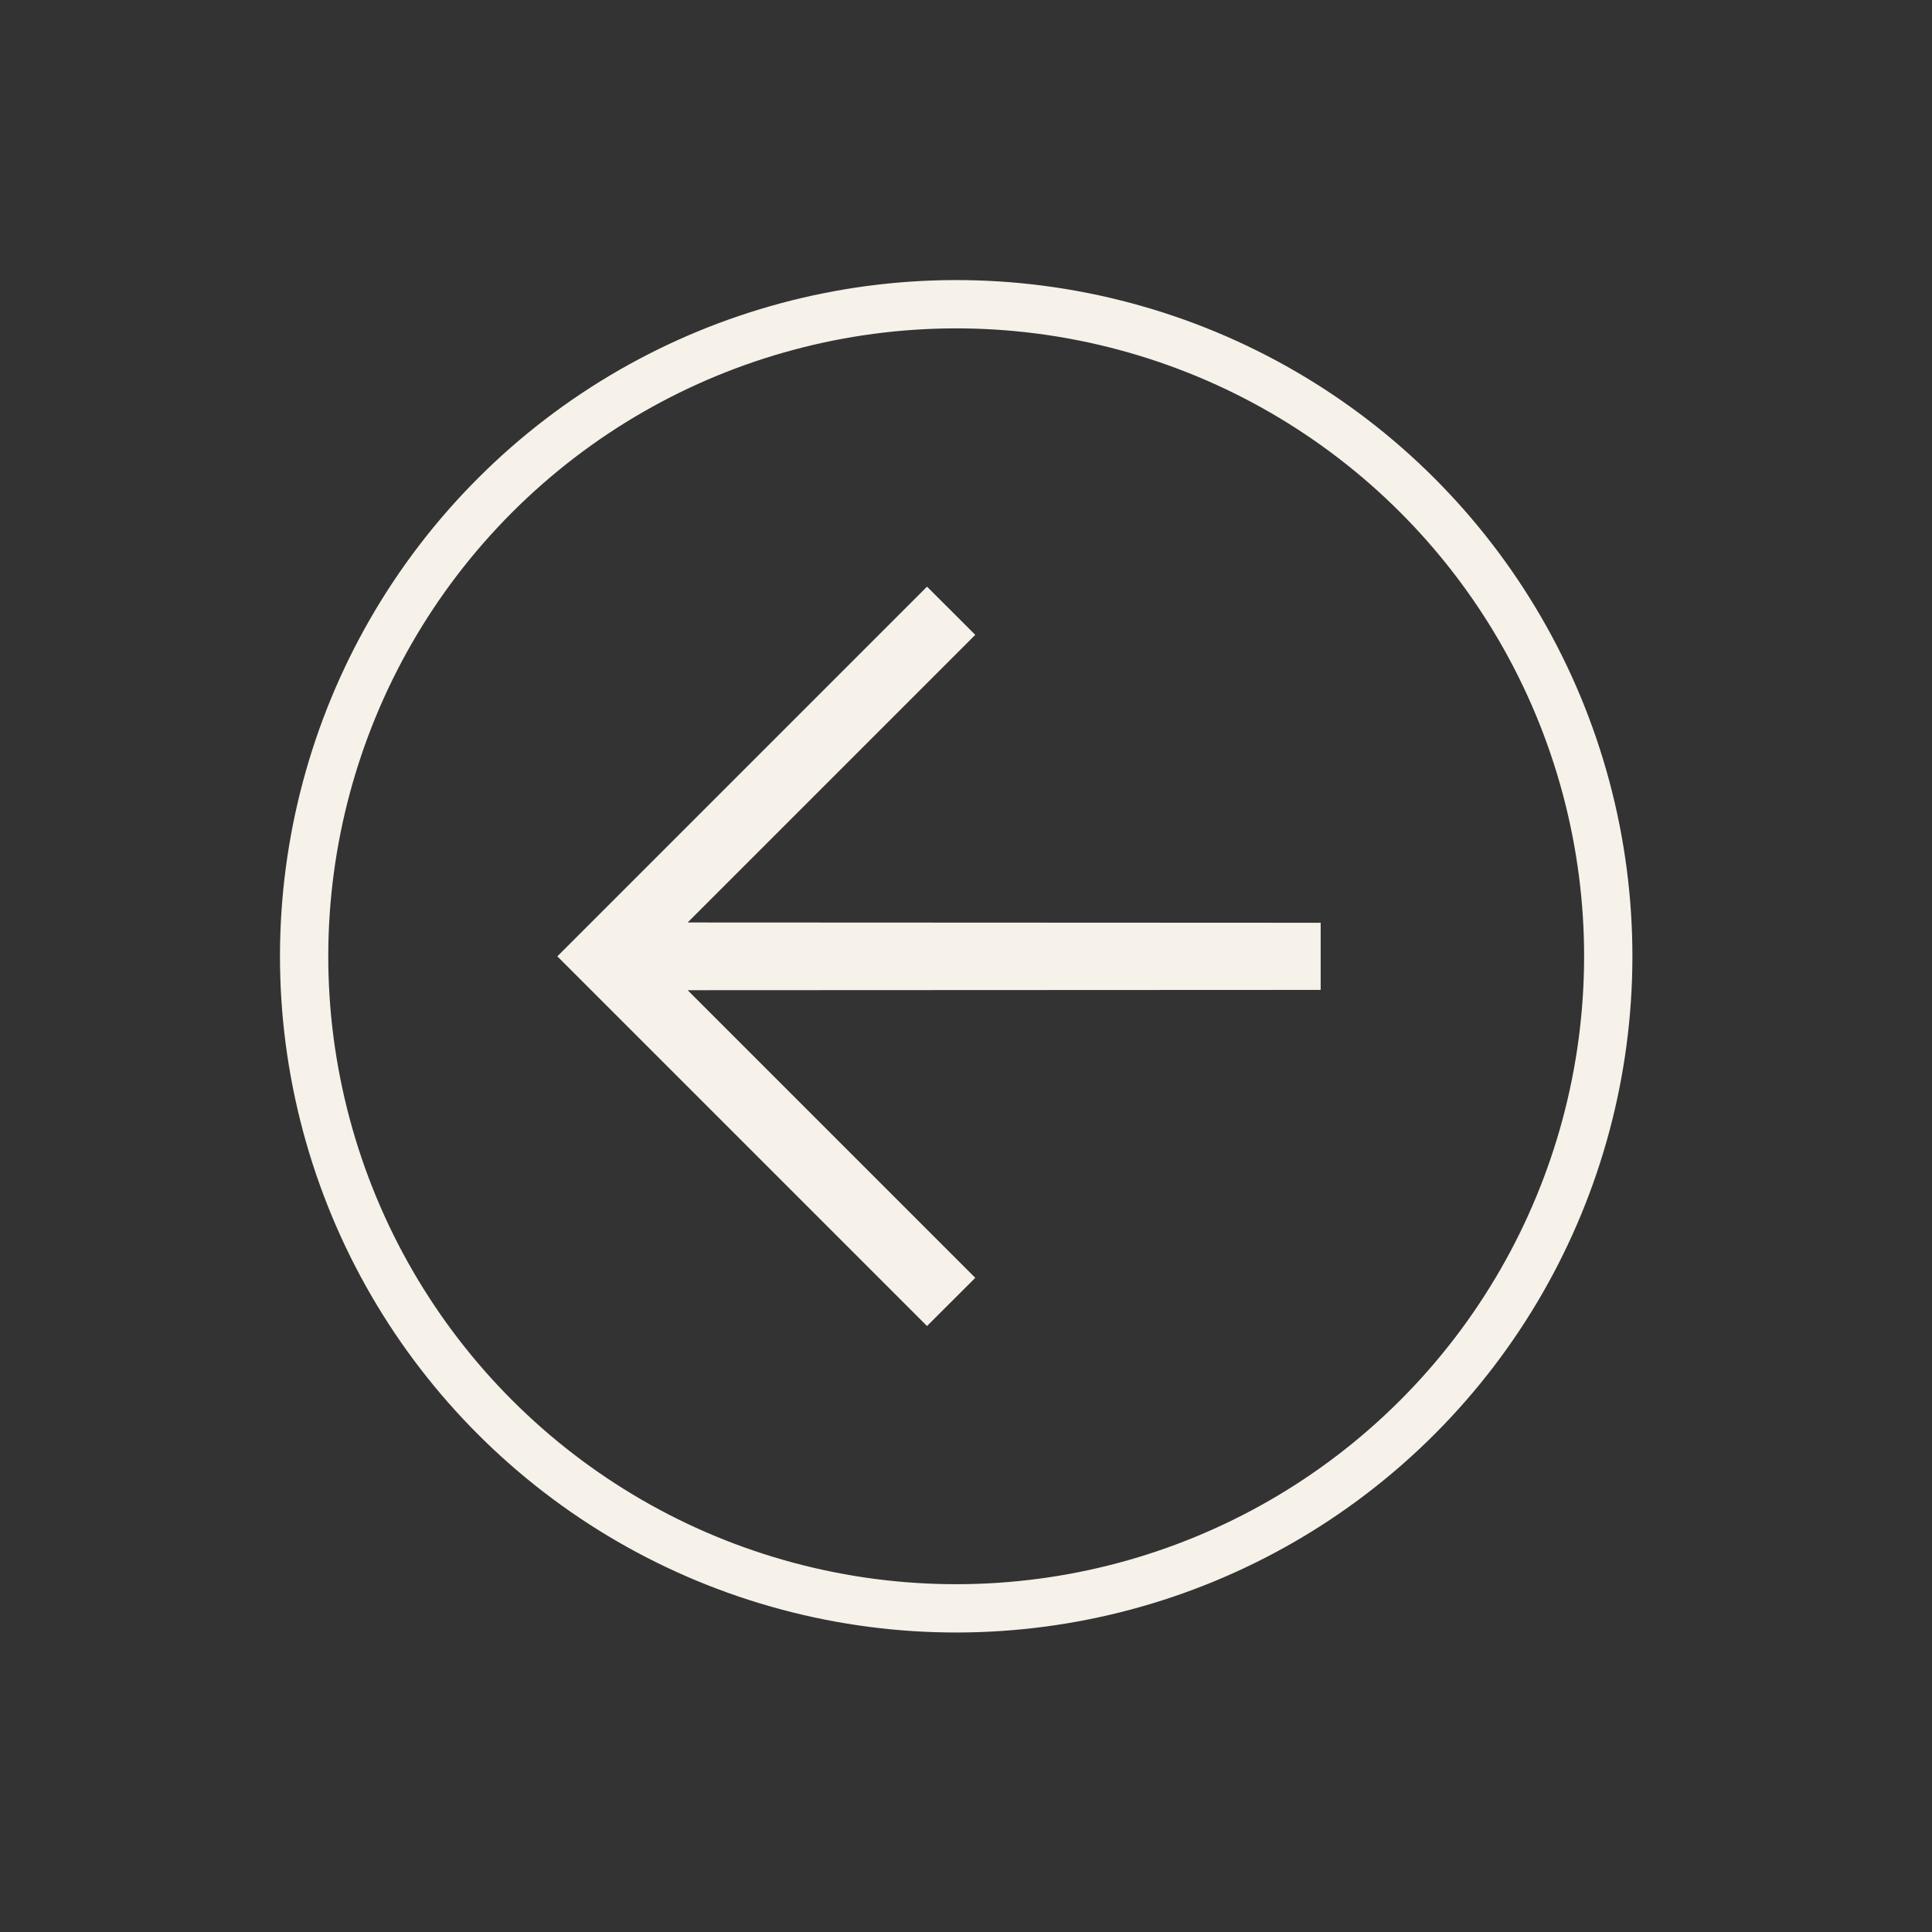
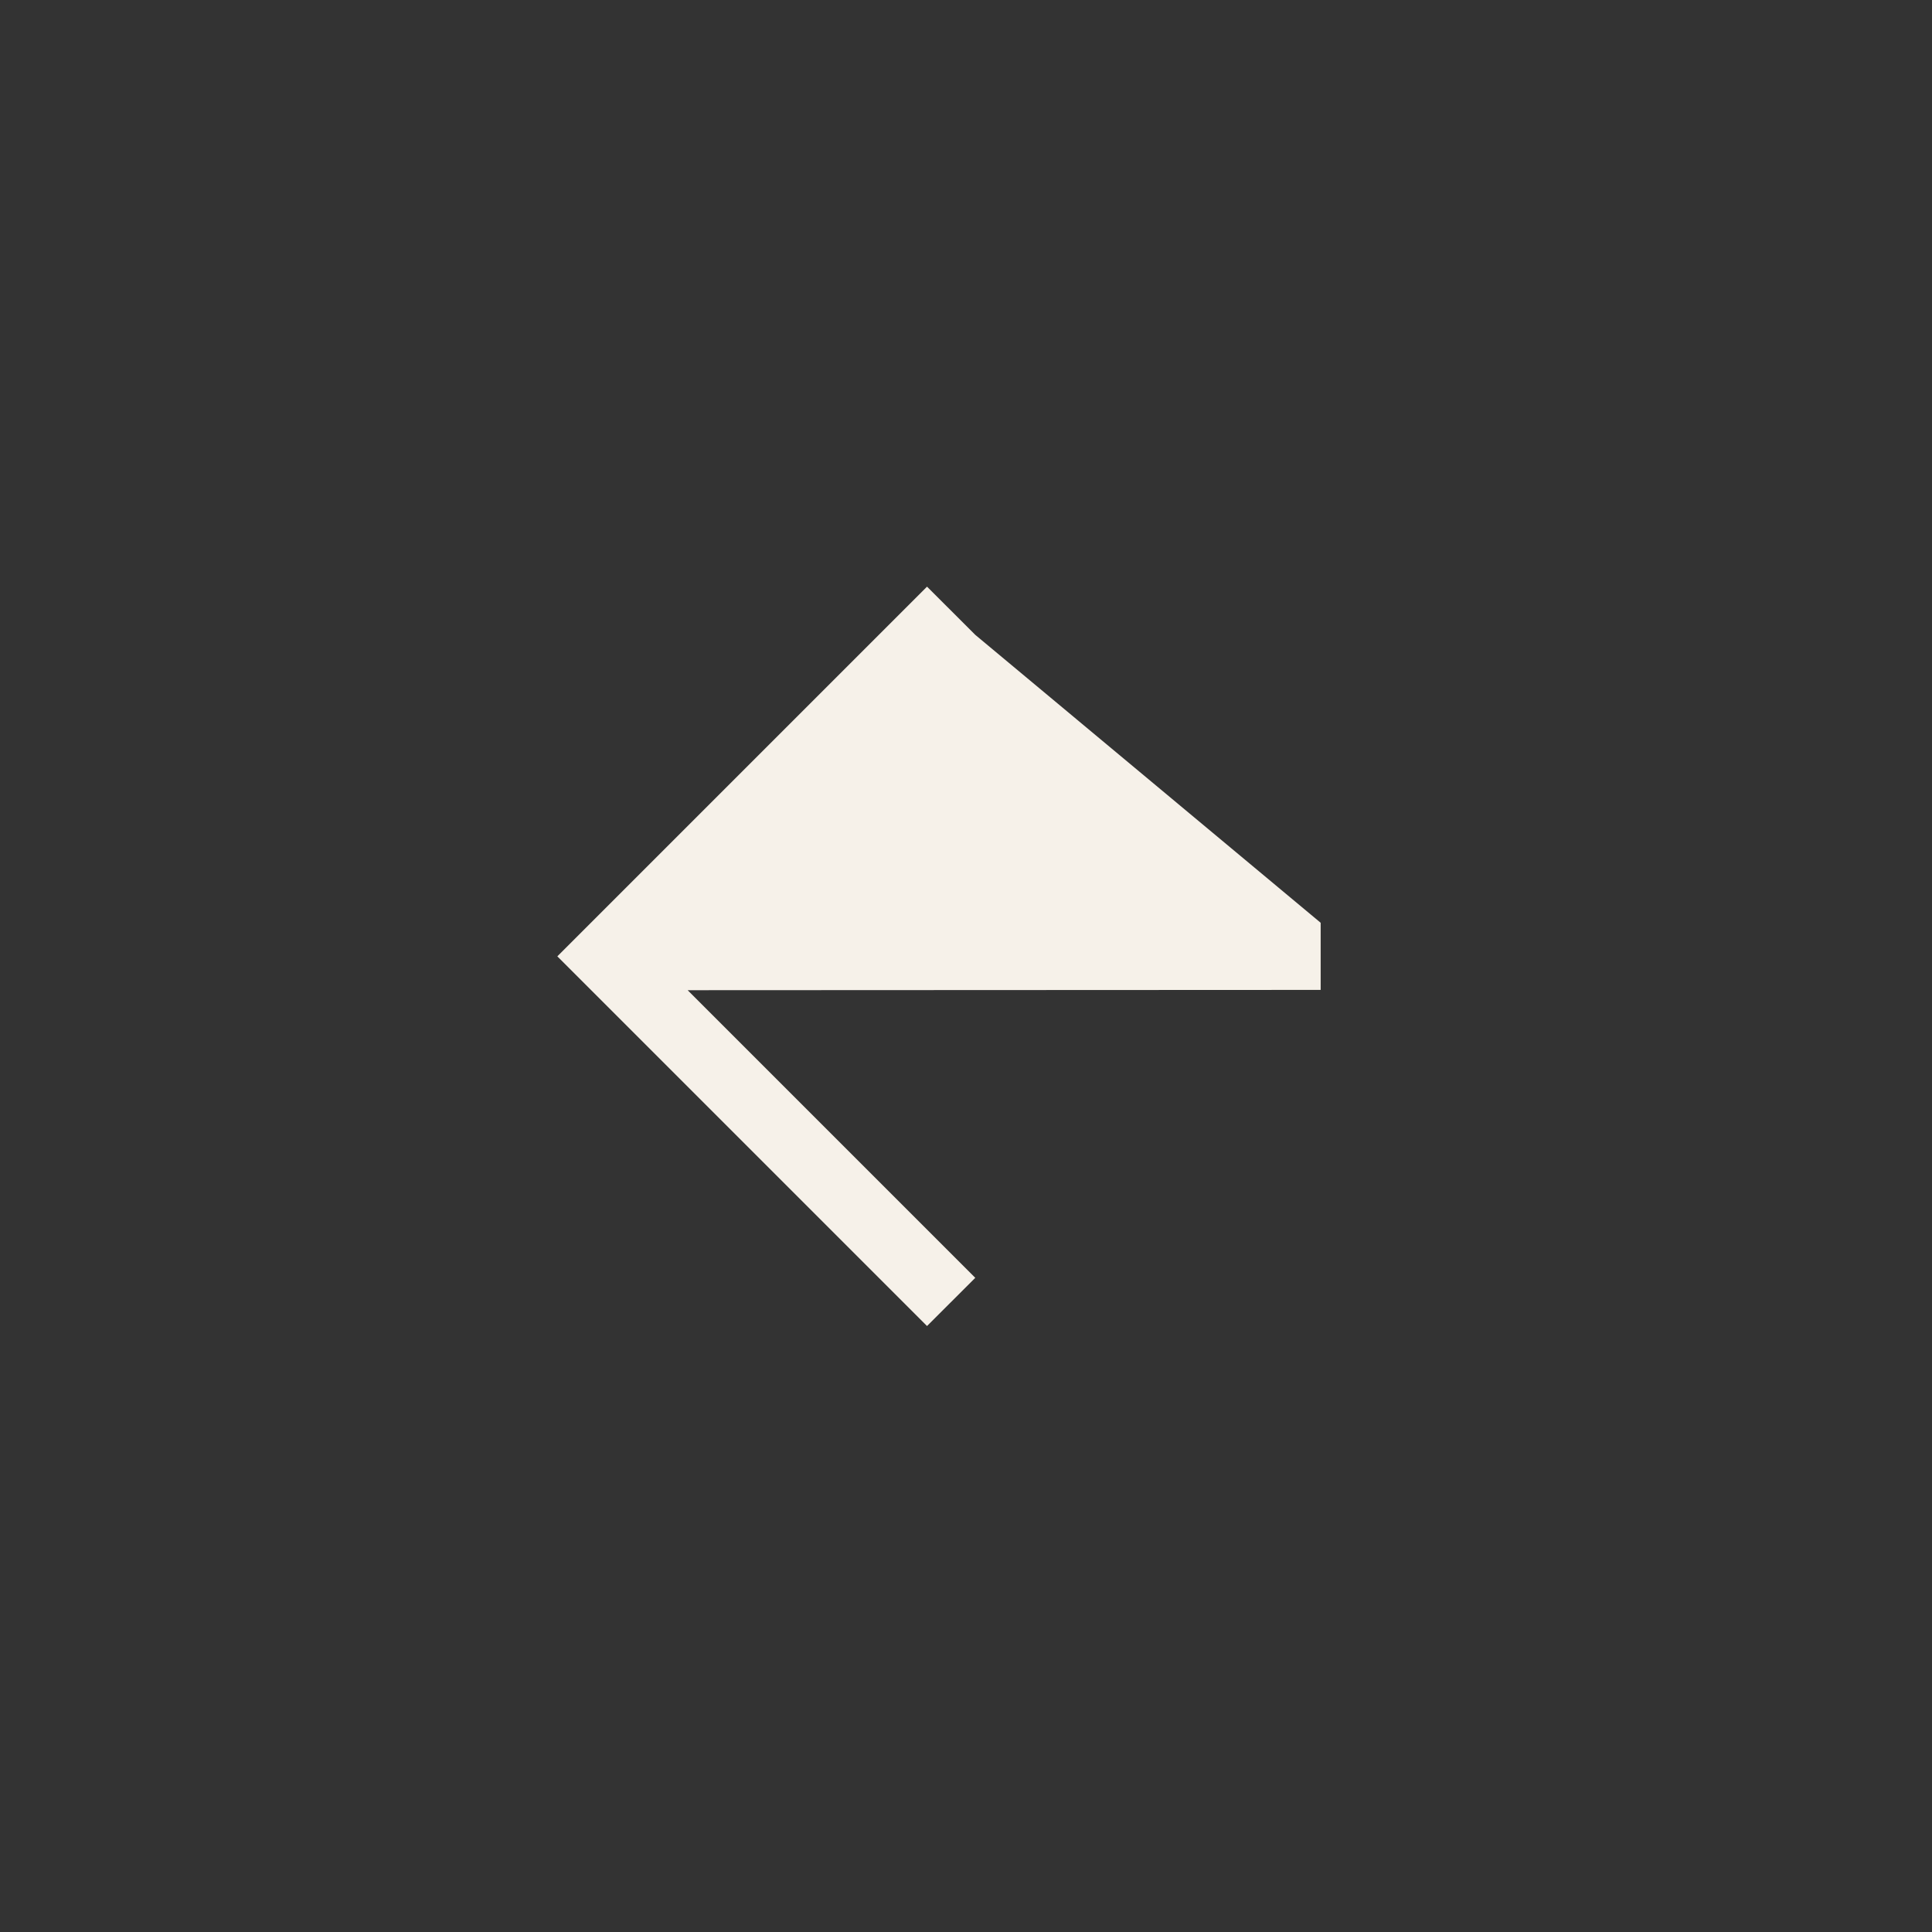
<svg xmlns="http://www.w3.org/2000/svg" width="40" height="40" viewBox="0 0 40 40" fill="none">
  <rect x="0" y="0" width="40" height="40" fill="#333333" stroke="none" />
-   <circle cx="19.797" cy="19.799" r="13.5" transform="rotate(-135 19.797 19.799)" stroke="#F6F1E9" />
-   <path d="M27.343 19.105V20.495L14.237 20.501L20.192 26.456L19.193 27.454L11.539 19.8L19.193 12.146L20.192 13.144L14.237 19.099L27.343 19.105Z" fill="#F6F1E9" />
+   <path d="M27.343 19.105V20.495L14.237 20.501L20.192 26.456L19.193 27.454L11.539 19.8L19.193 12.146L20.192 13.144L27.343 19.105Z" fill="#F6F1E9" />
</svg>